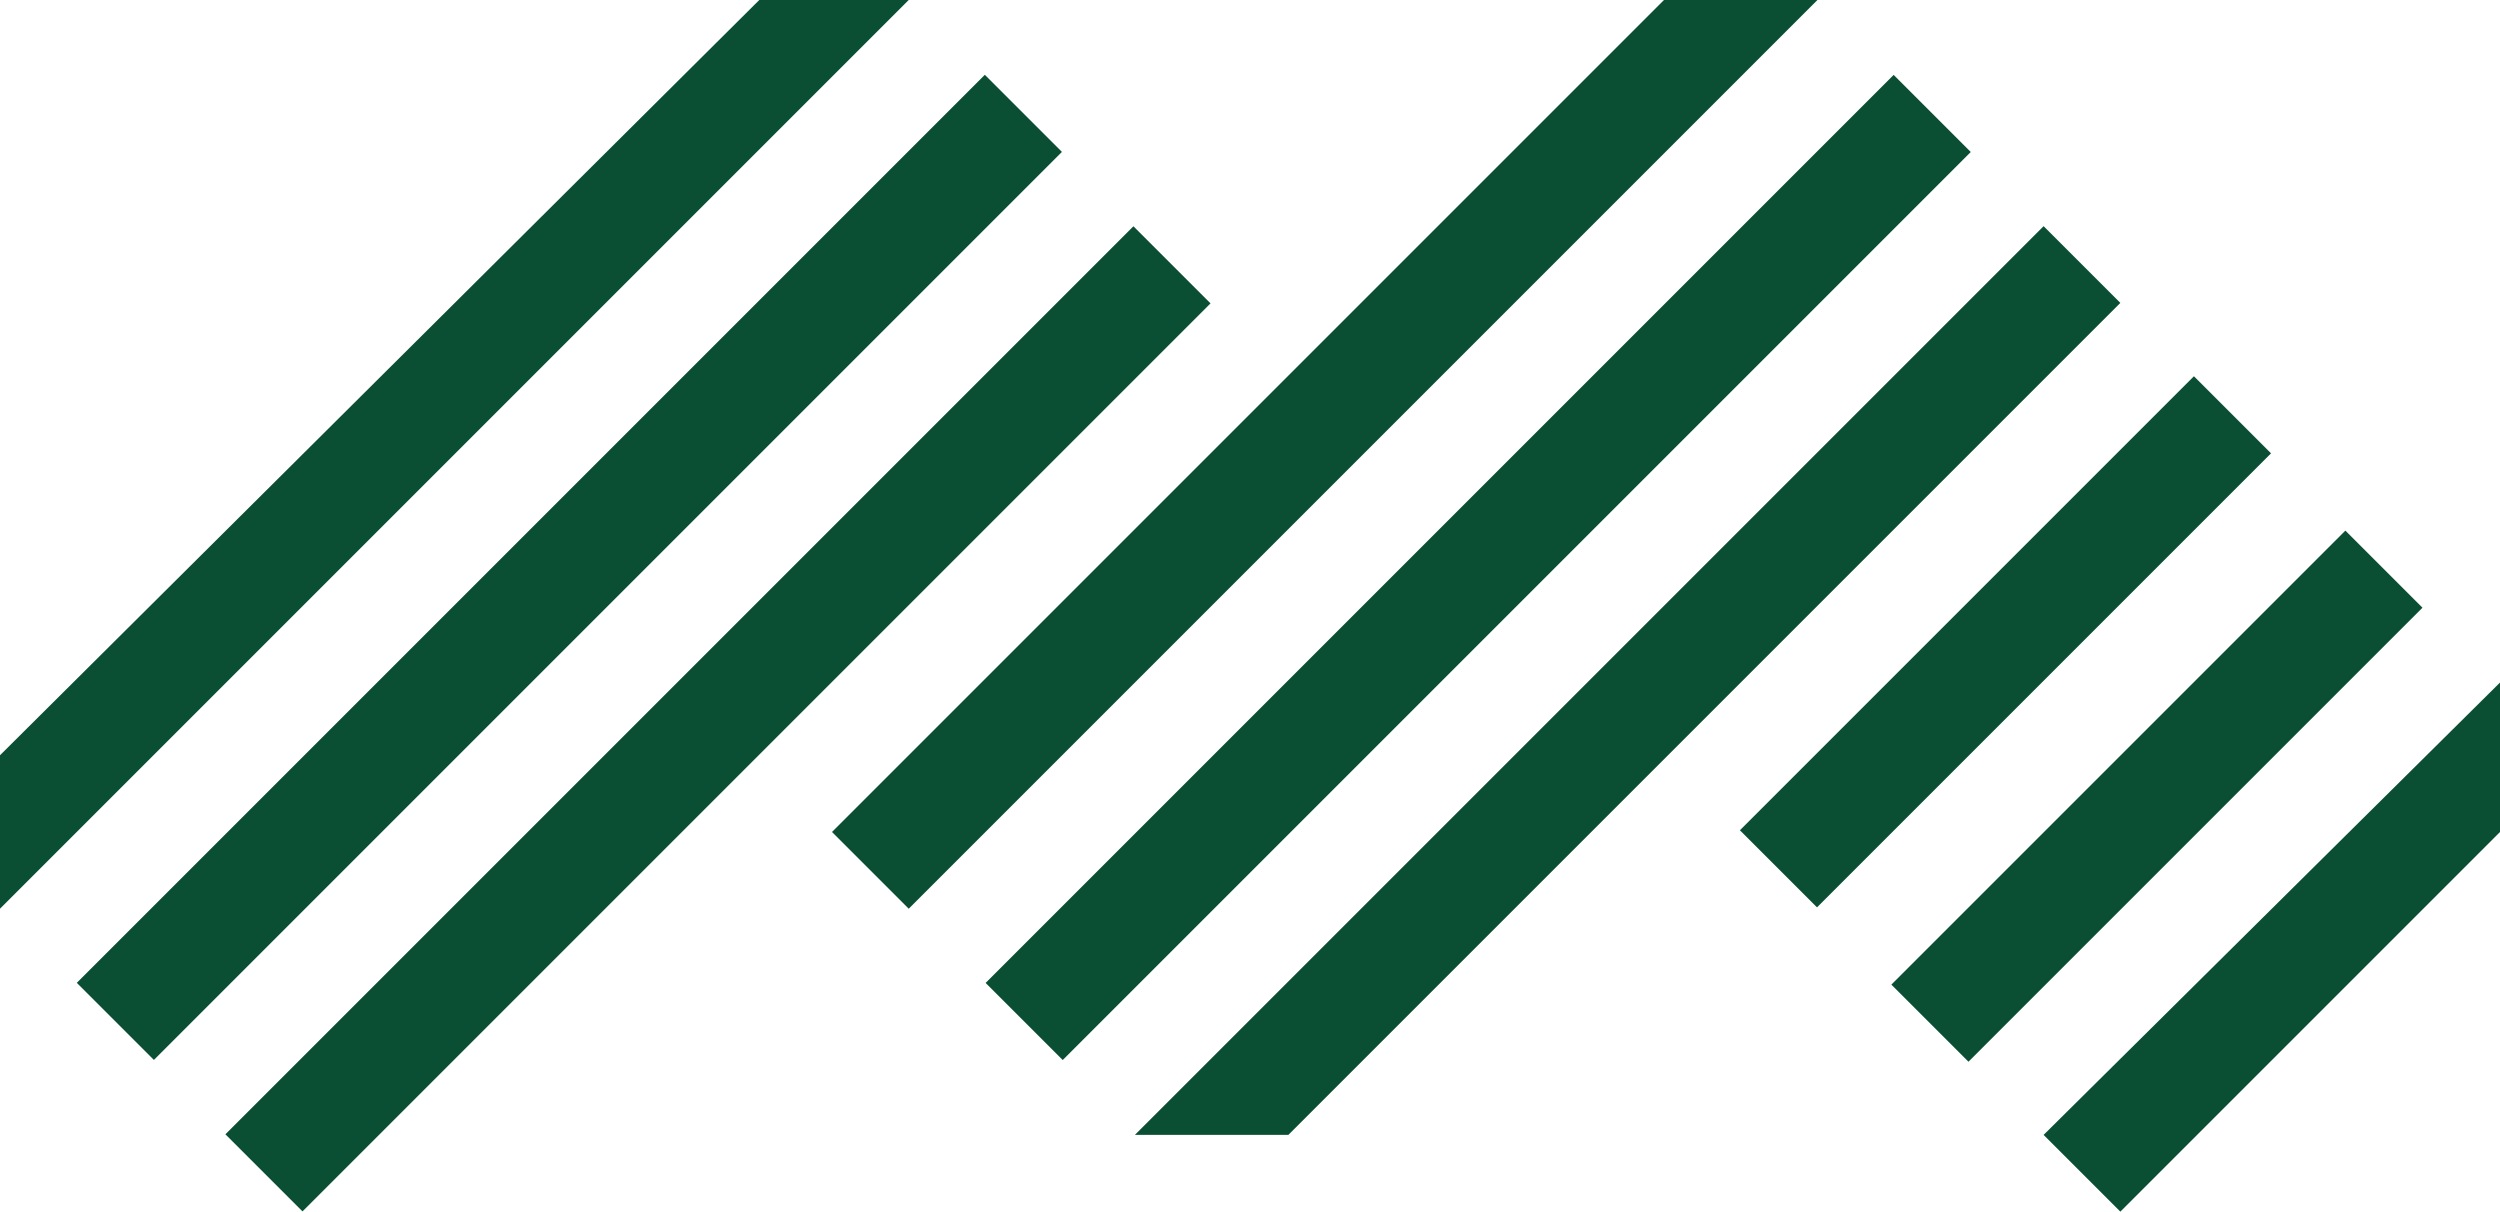
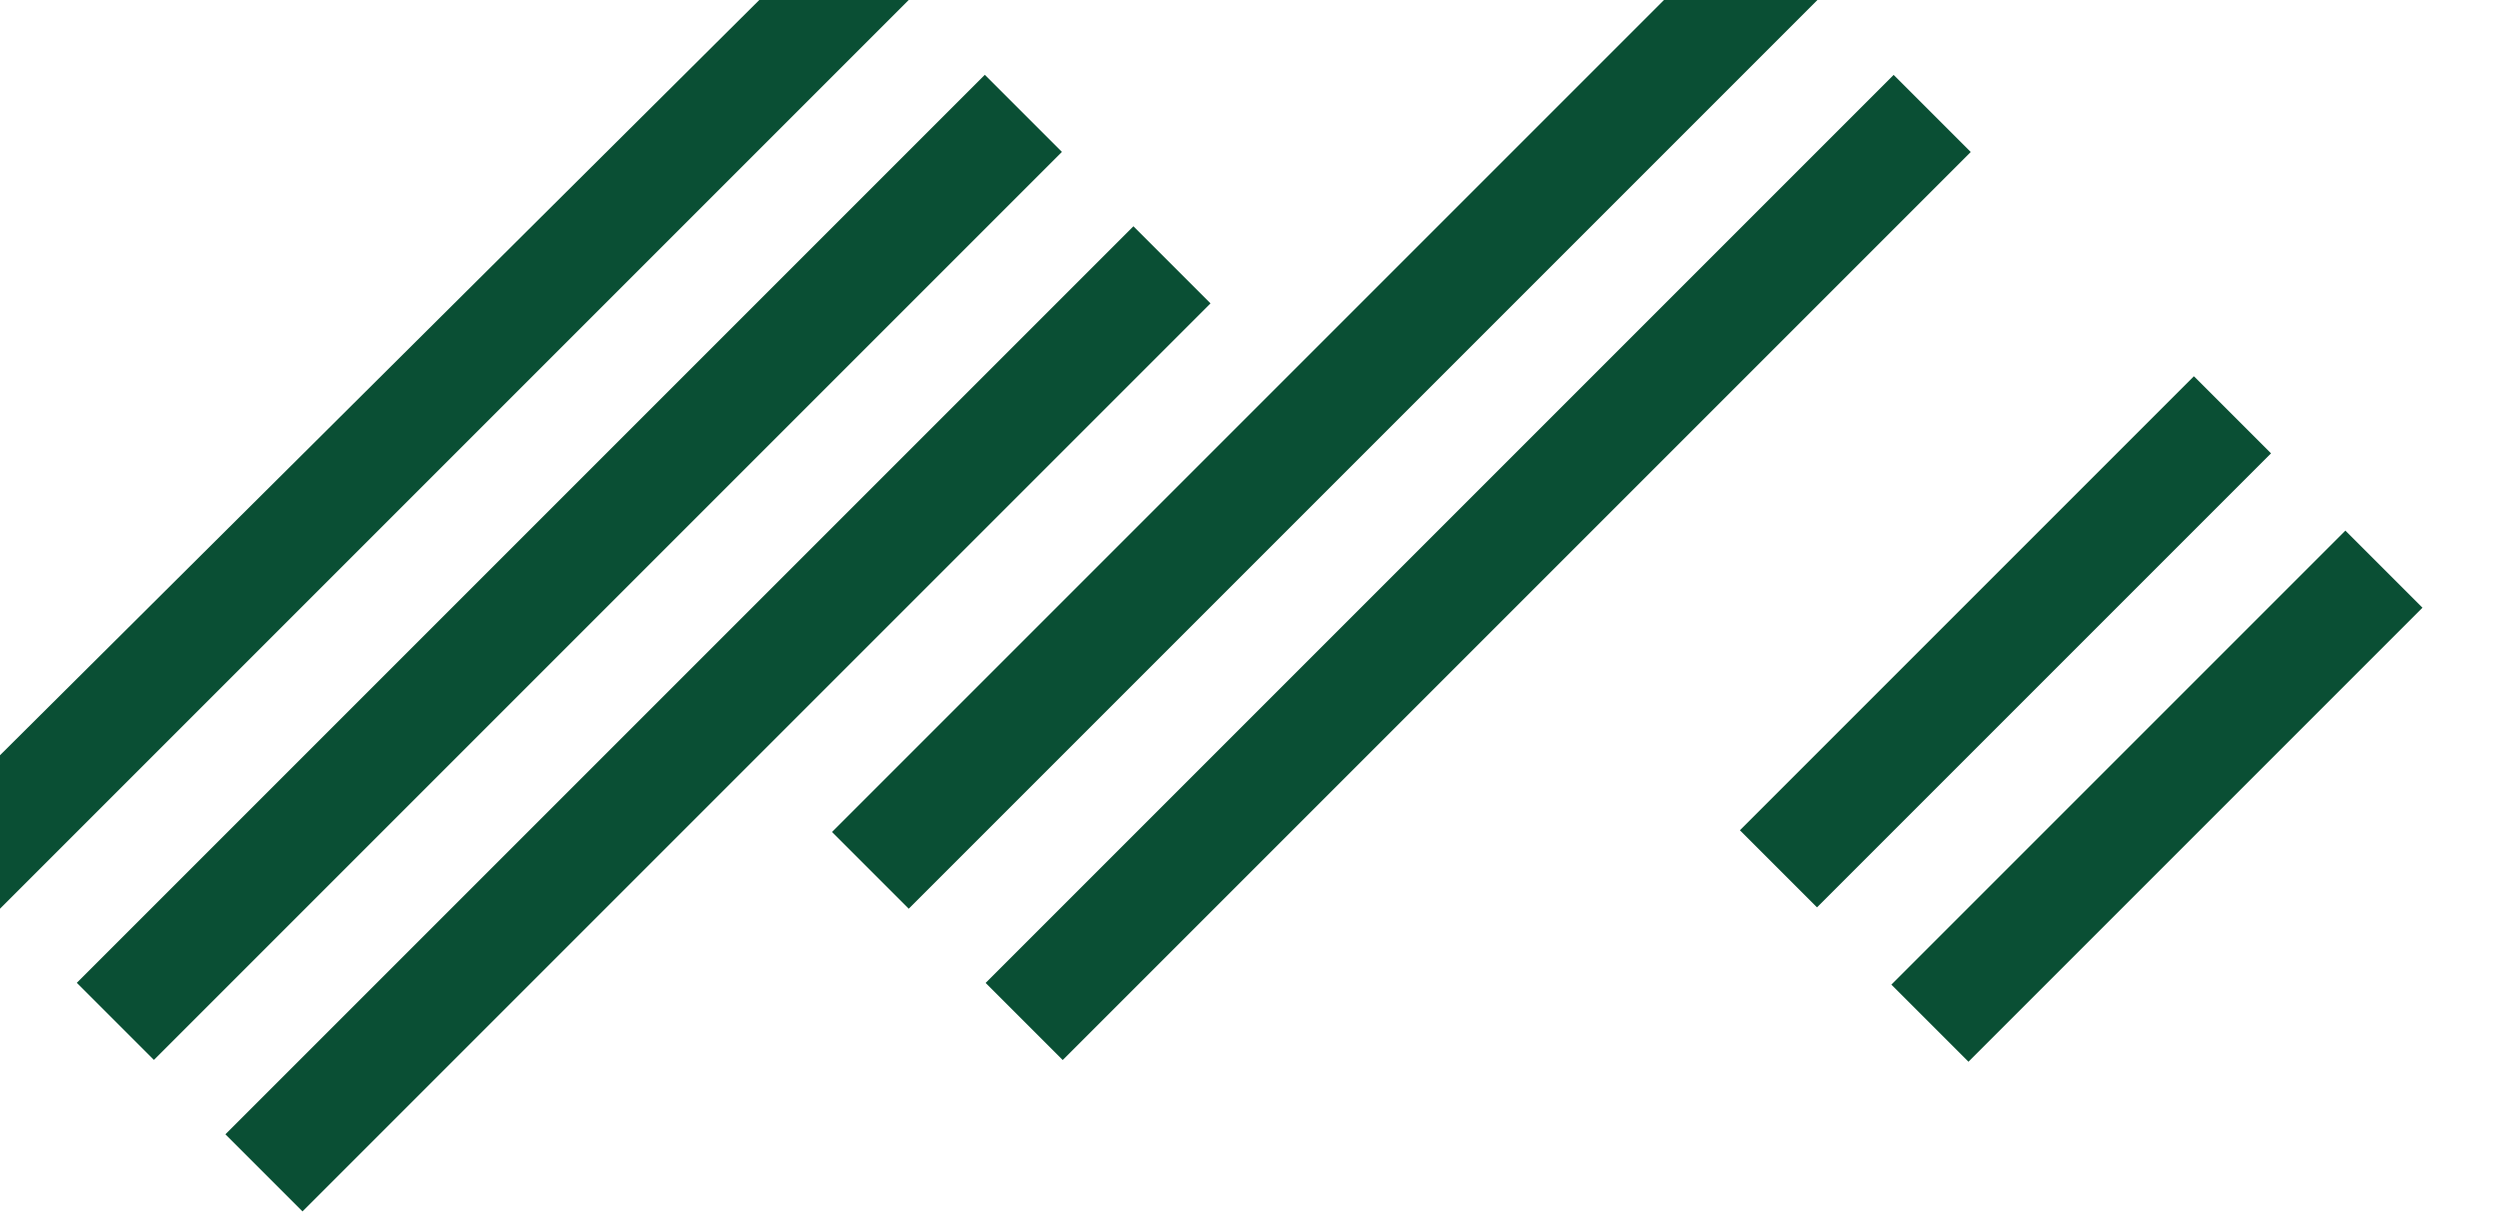
<svg xmlns="http://www.w3.org/2000/svg" version="1.1" id="Layer_1" x="0px" y="0px" viewBox="0 0 61.9 30" style="enable-background:new 0 0 61.9 30;" xml:space="preserve">
  <style type="text/css">
	.st0{fill:#0A4F34;}
</style>
  <g>
    <rect x="52.1" y="11.7" transform="matrix(-0.707 -0.707 0.707 -0.707 77.302 71.395)" class="st0" width="2.7" height="15.9" />
    <rect x="48.4" y="8" transform="matrix(-0.707 -0.707 0.707 -0.707 73.552 62.341)" class="st0" width="2.7" height="15.9" />
    <rect x="35.2" y="-1.8" transform="matrix(-0.707 -0.707 0.707 -0.707 52.472 49.86)" class="st0" width="2.7" height="31.8" />
    <rect x="16.5" y="1.9" transform="matrix(-0.707 -0.707 0.707 -0.707 17.812 43.003)" class="st0" width="2.7" height="31.8" />
    <rect x="12.7" y="-1.8" transform="matrix(-0.707 -0.707 0.707 -0.707 14.062 33.95)" class="st0" width="2.7" height="31.8" />
    <g>
-       <polygon class="st0" points="50.6,28.1 61.9,16.9 61.9,20.6 52.5,30   " />
-     </g>
+       </g>
    <g>
      <polygon class="st0" points="41.2,0 45,0 22.5,22.5 20.6,20.6   " />
    </g>
    <g>
      <polygon class="st0" points="18.8,0 22.5,0 0,22.5 0,18.7   " />
    </g>
    <g>
-       <polygon class="st0" points="50.6,5.6 52.5,7.5 31.9,28.1 28.1,28.1   " />
-     </g>
+       </g>
  </g>
</svg>